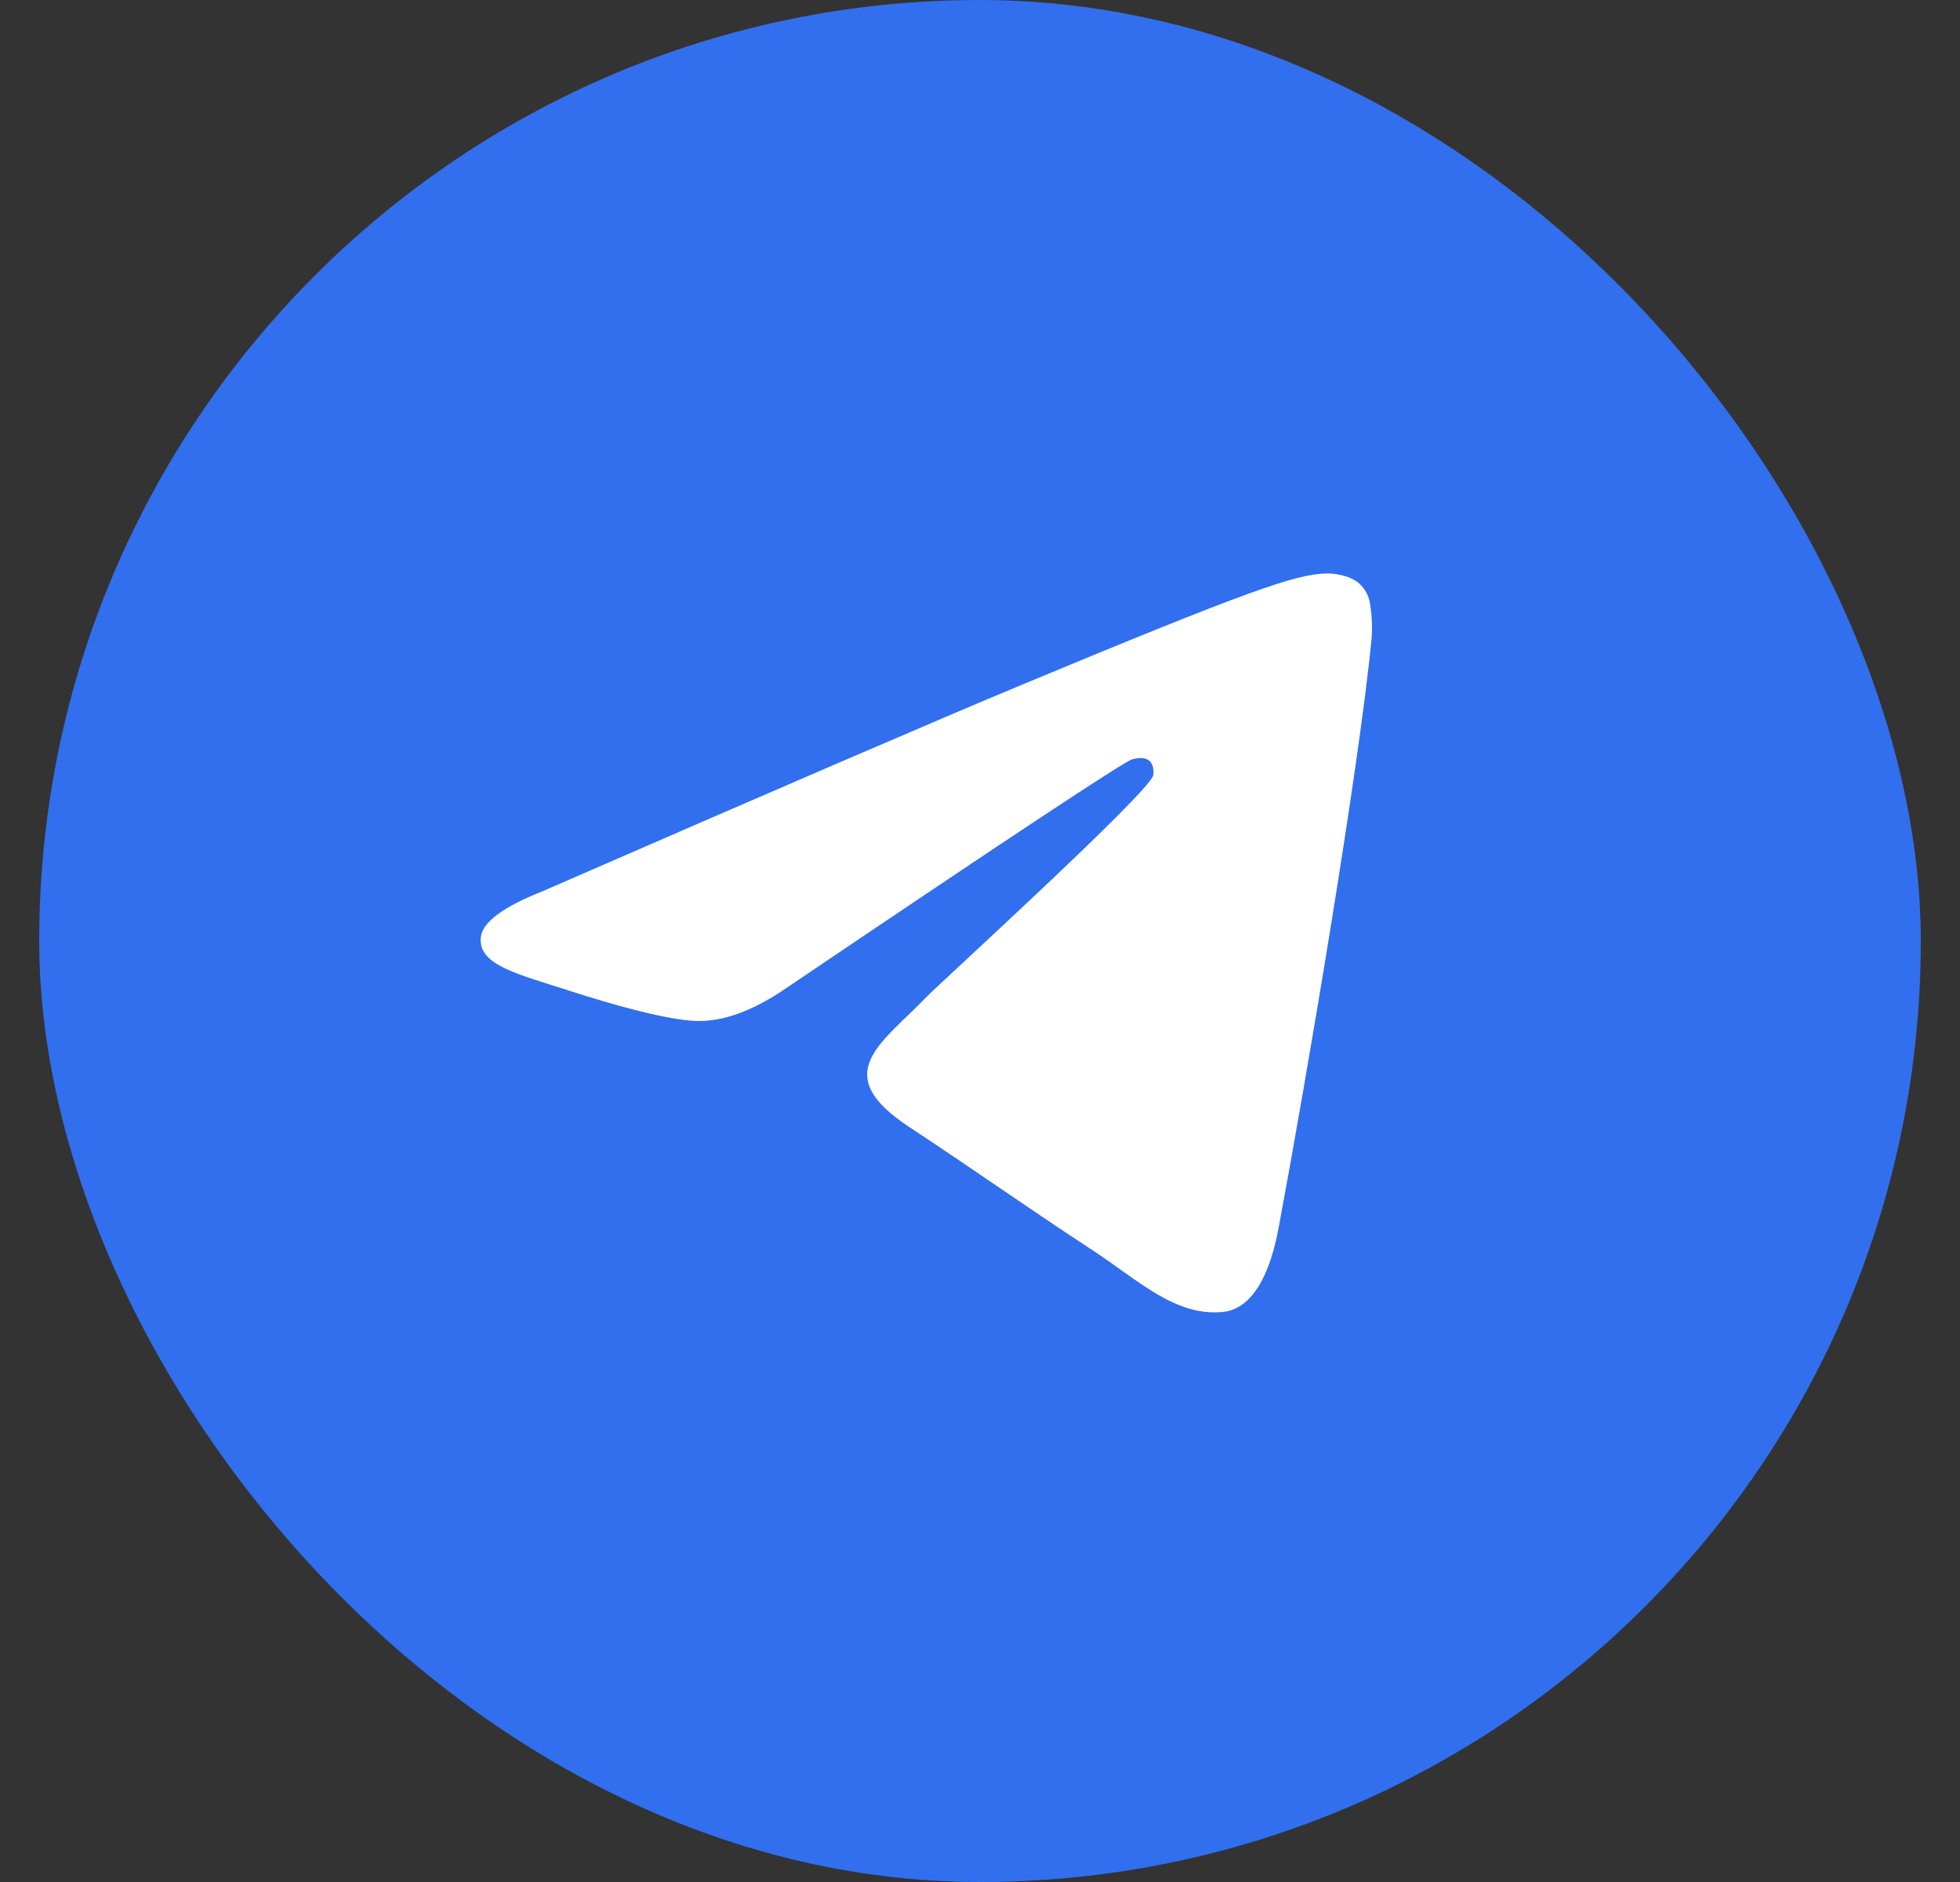
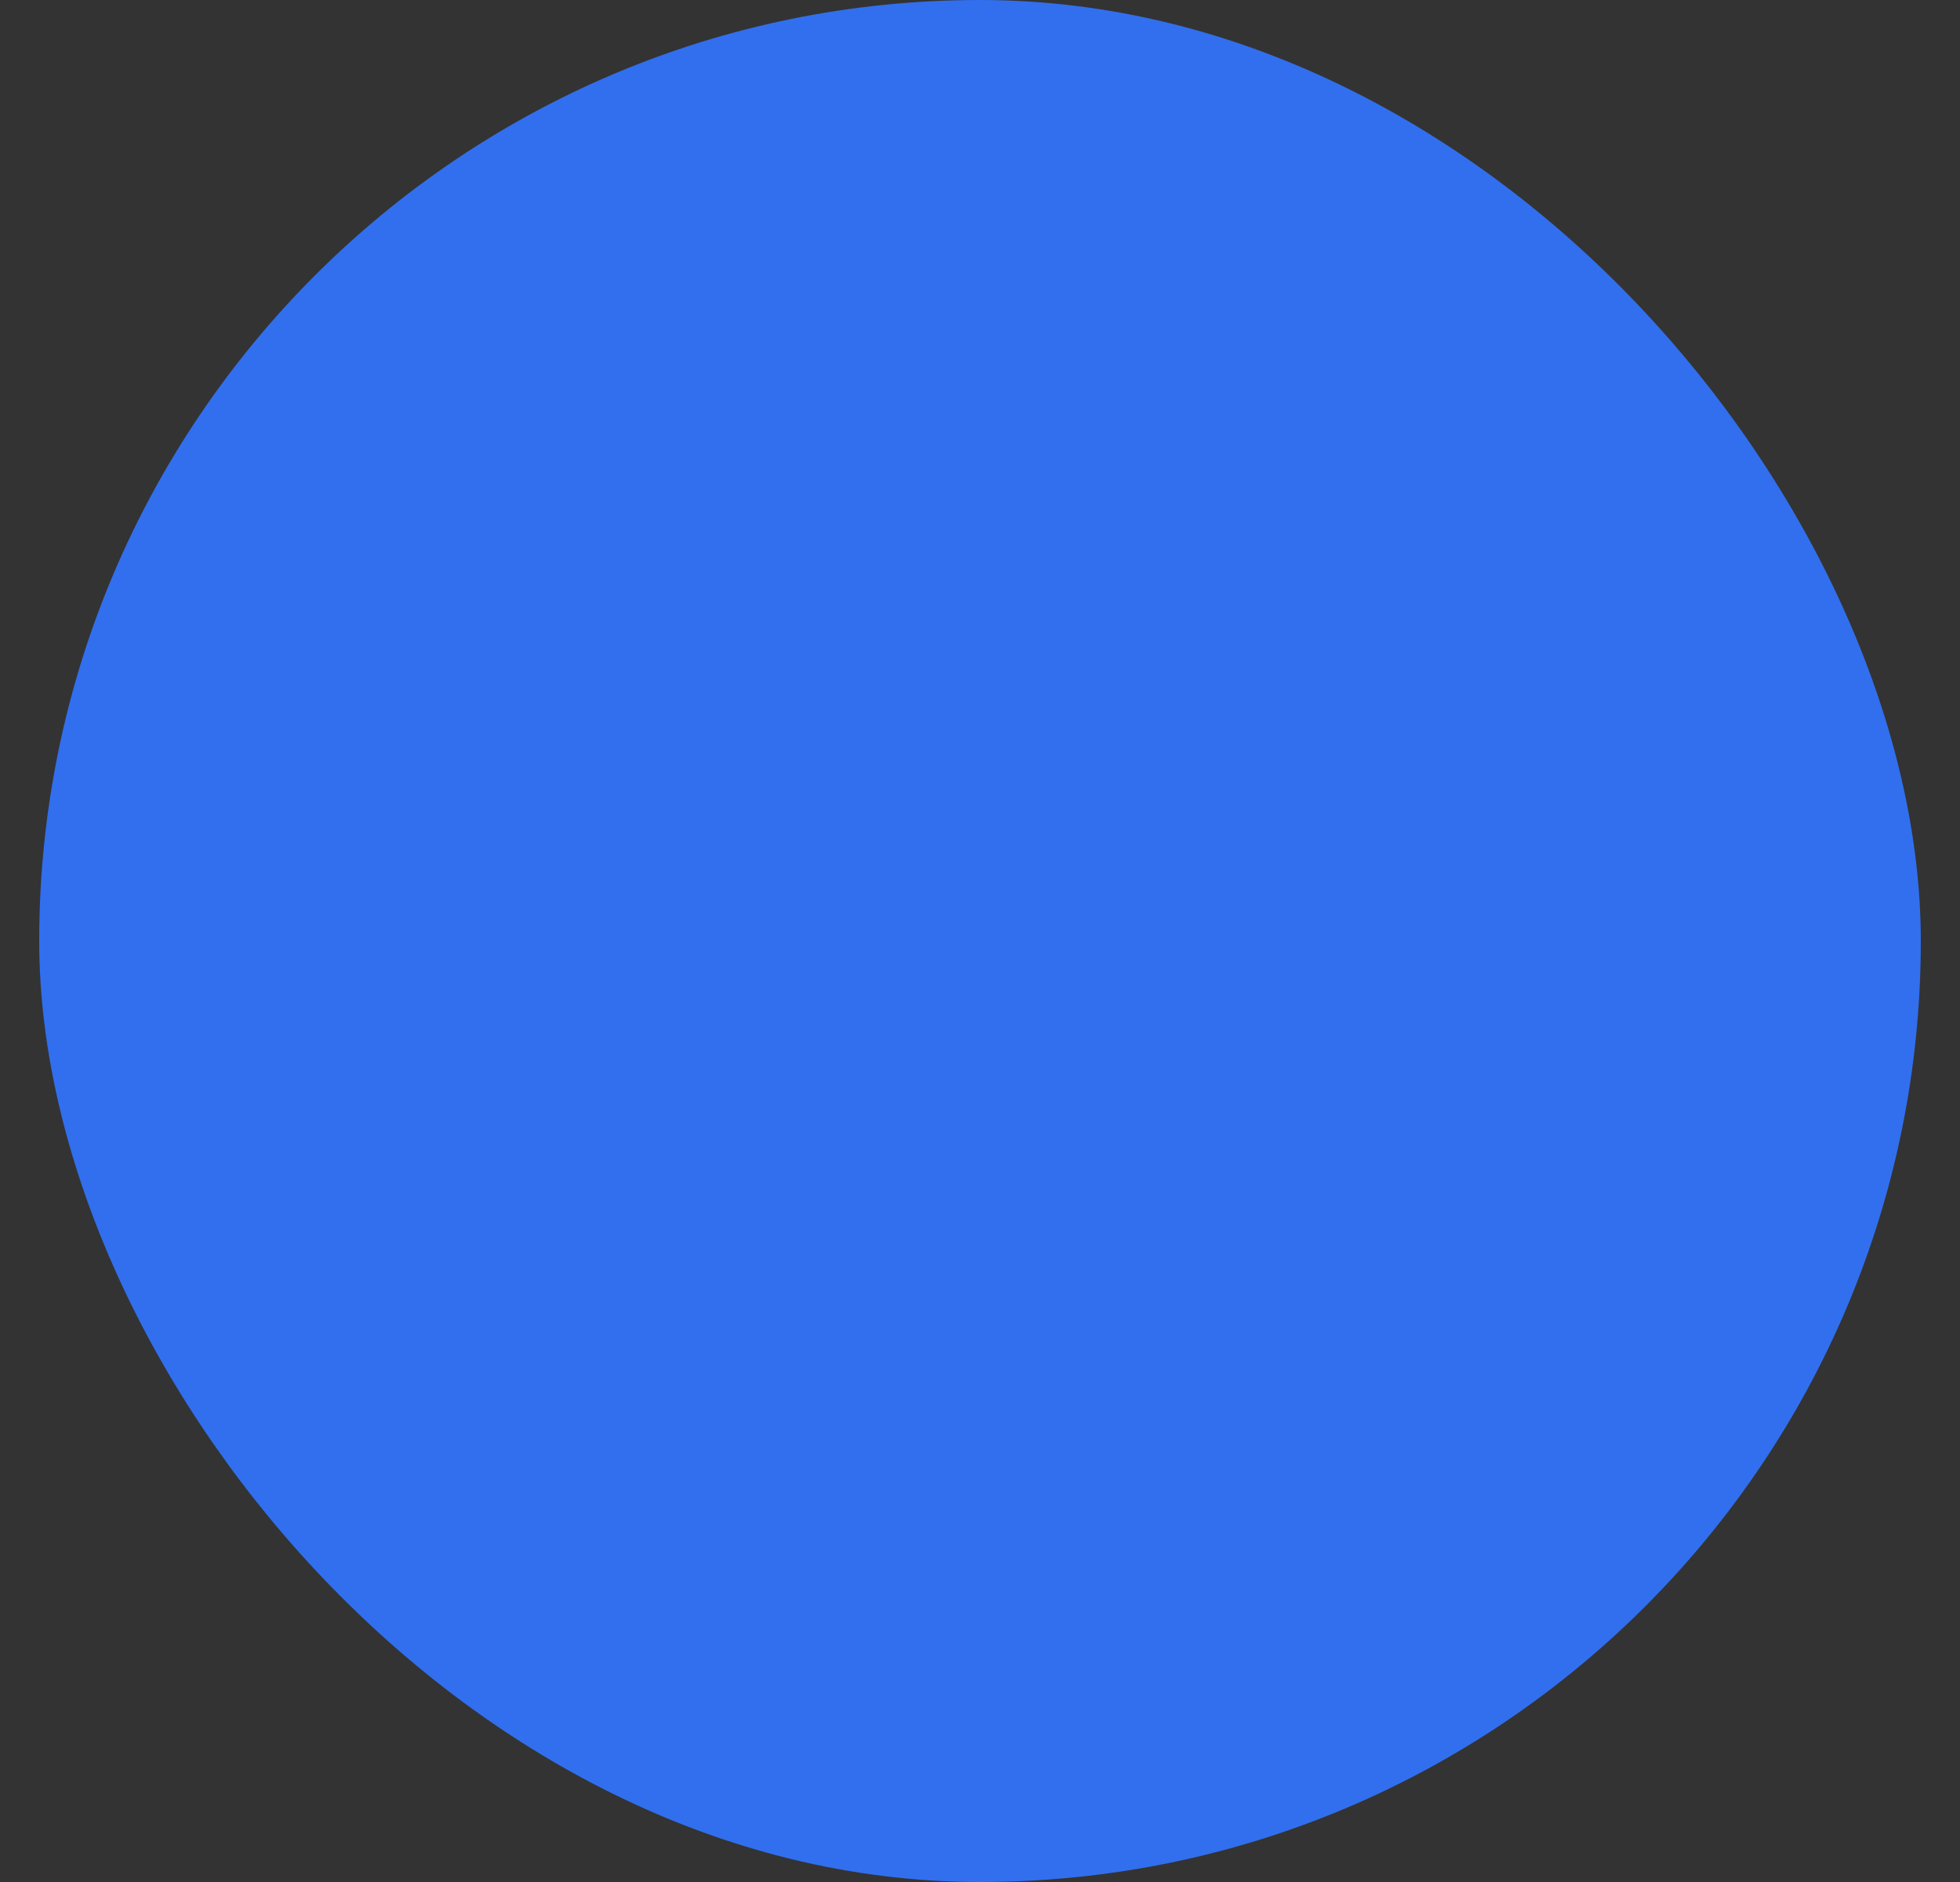
<svg xmlns="http://www.w3.org/2000/svg" width="25" height="24" viewBox="0 0 25 24" fill="none">
  <rect x="0" y="0" width="25" height="24" fill="#333333" stroke="none" />
  <rect x="0.5" width="24" height="24" rx="12" fill="#316FEE" />
-   <path d="M17.496 8.13C17.338 9.786 16.656 13.803 16.309 15.657C16.163 16.442 15.874 16.705 15.594 16.731C14.986 16.787 14.524 16.329 13.935 15.943C13.014 15.339 12.493 14.963 11.599 14.373C10.565 13.692 11.236 13.318 11.825 12.706C11.979 12.546 14.658 10.109 14.709 9.888C14.716 9.861 14.722 9.757 14.661 9.703C14.599 9.649 14.509 9.667 14.444 9.682C14.351 9.703 12.879 10.676 10.028 12.601C9.61 12.888 9.232 13.027 8.892 13.02C8.519 13.012 7.8 12.809 7.265 12.635C6.609 12.422 6.088 12.309 6.134 11.947C6.157 11.759 6.417 11.566 6.912 11.369C9.965 10.039 12 9.163 13.018 8.739C15.925 7.53 16.53 7.32 16.923 7.313C17.01 7.311 17.204 7.333 17.329 7.434C17.413 7.507 17.466 7.608 17.478 7.718C17.499 7.854 17.505 7.993 17.496 8.13Z" fill="white" />
</svg>